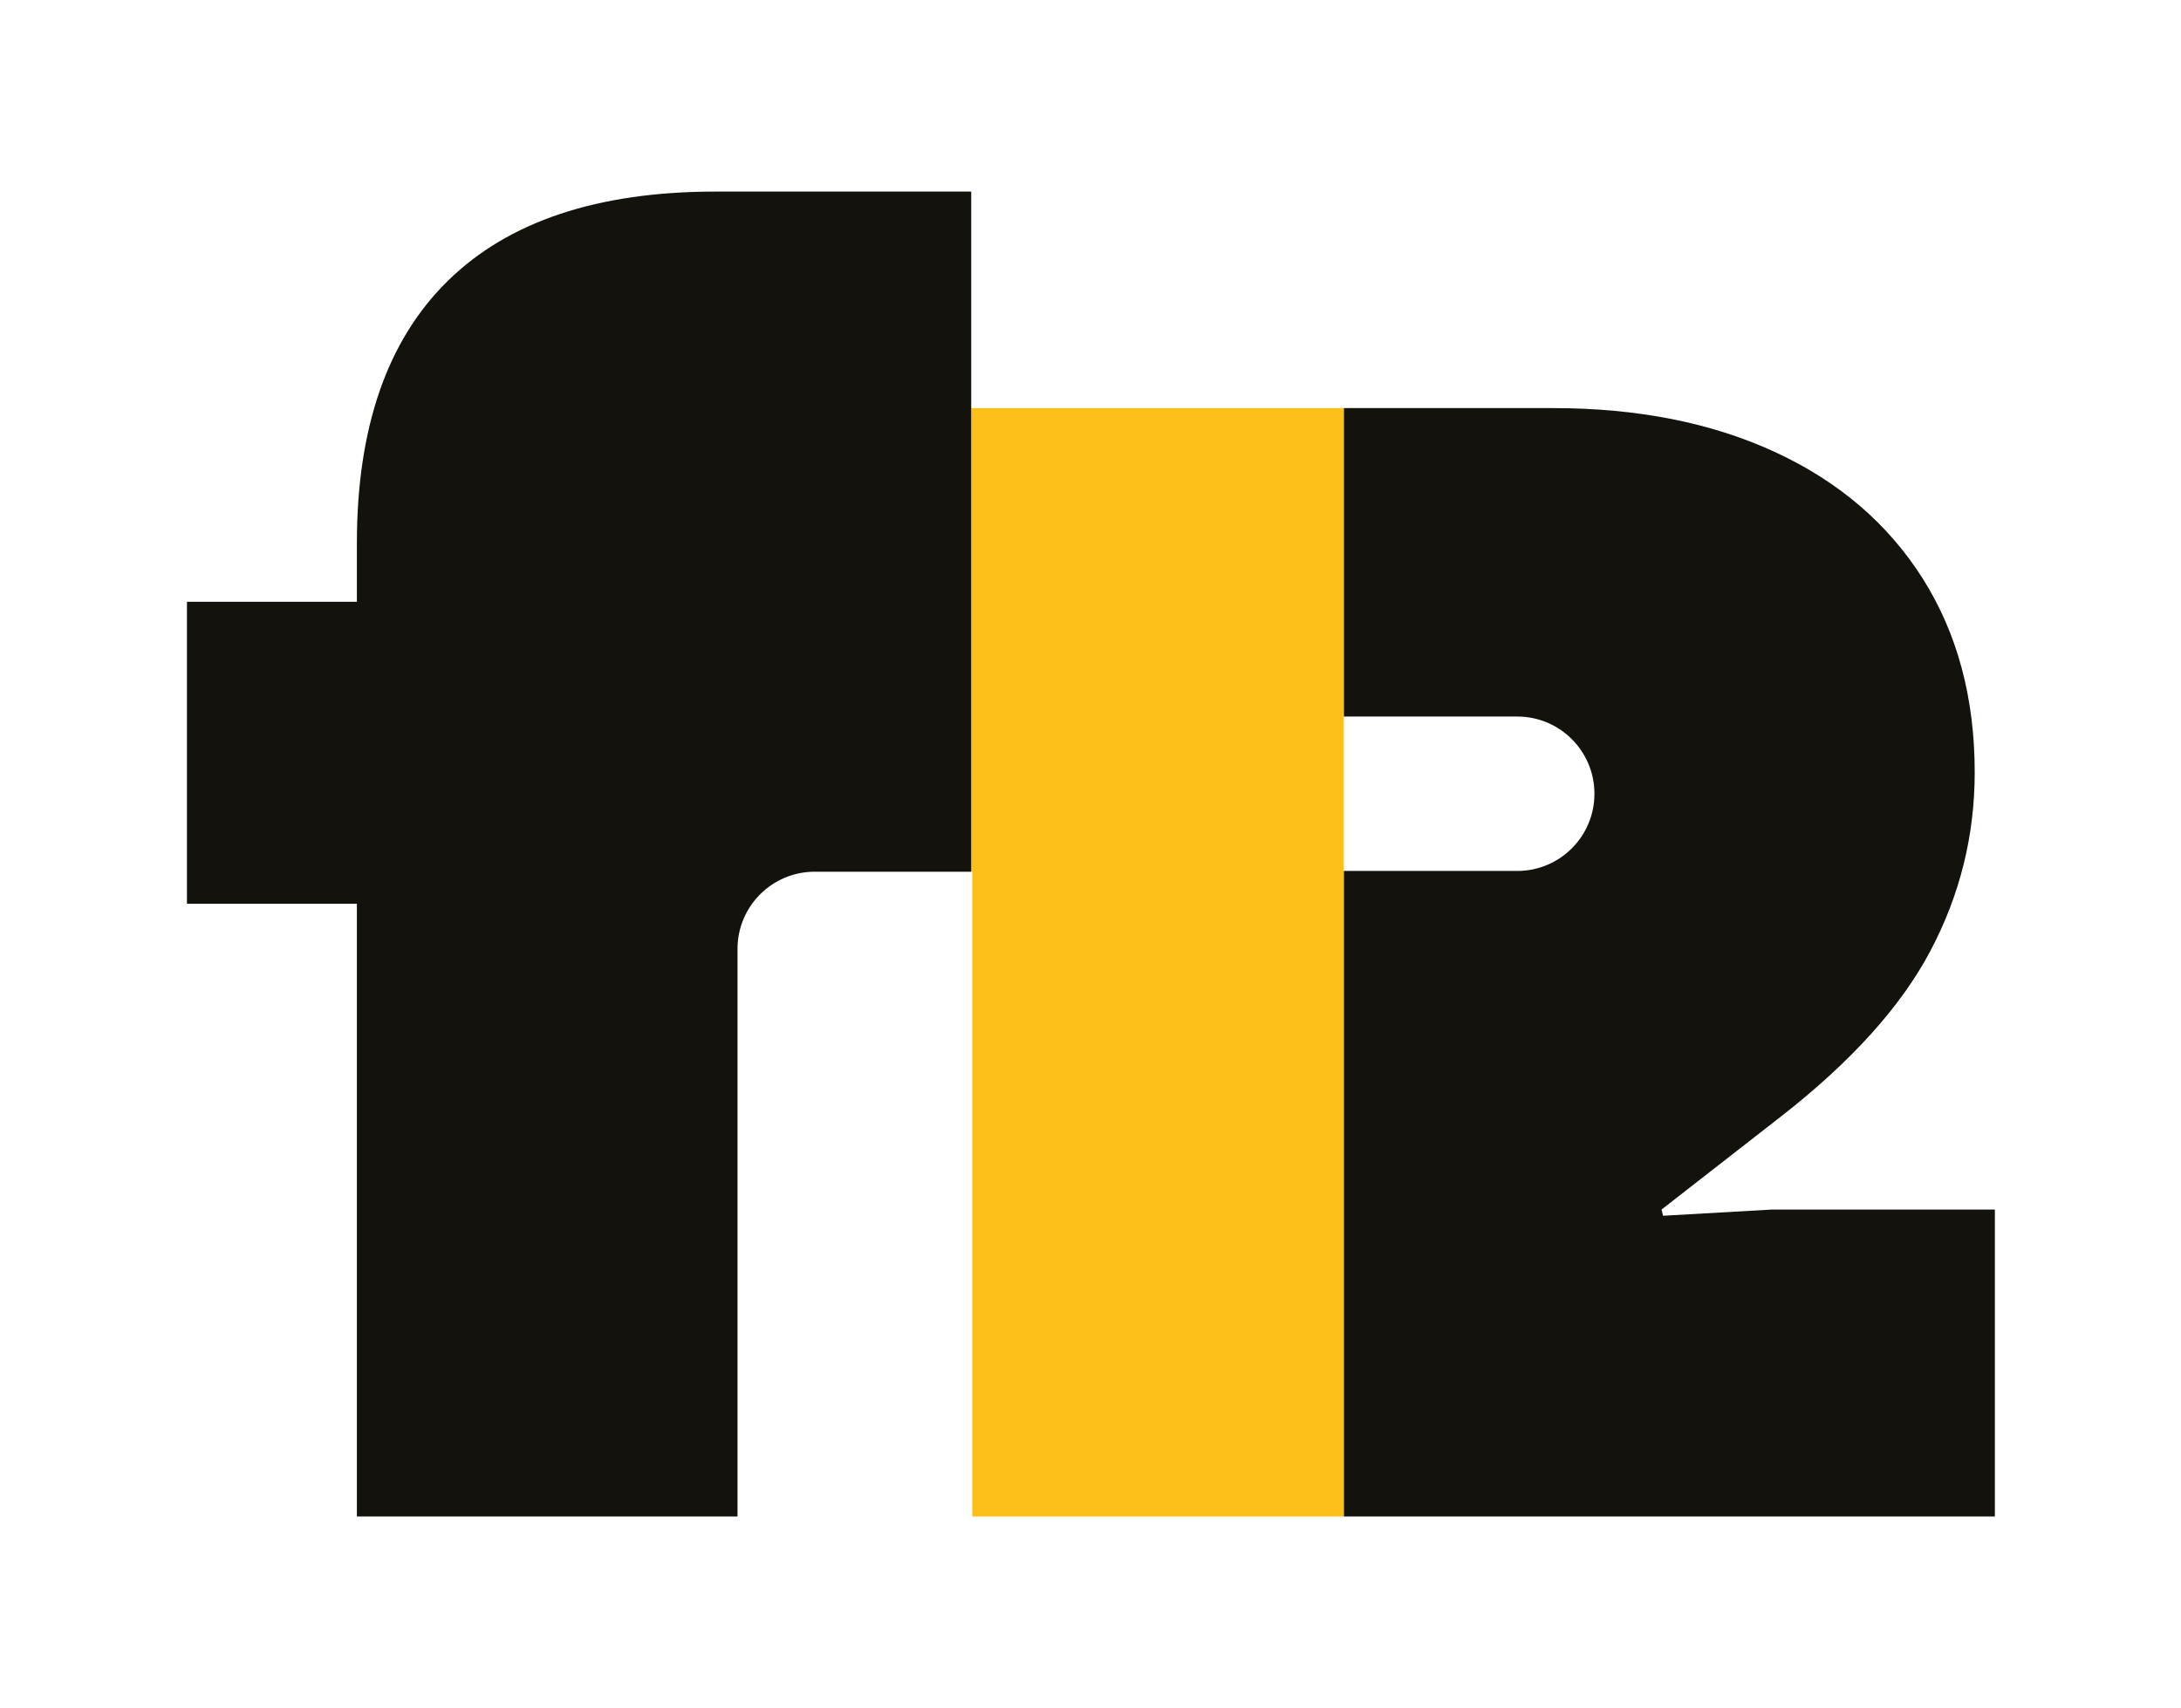
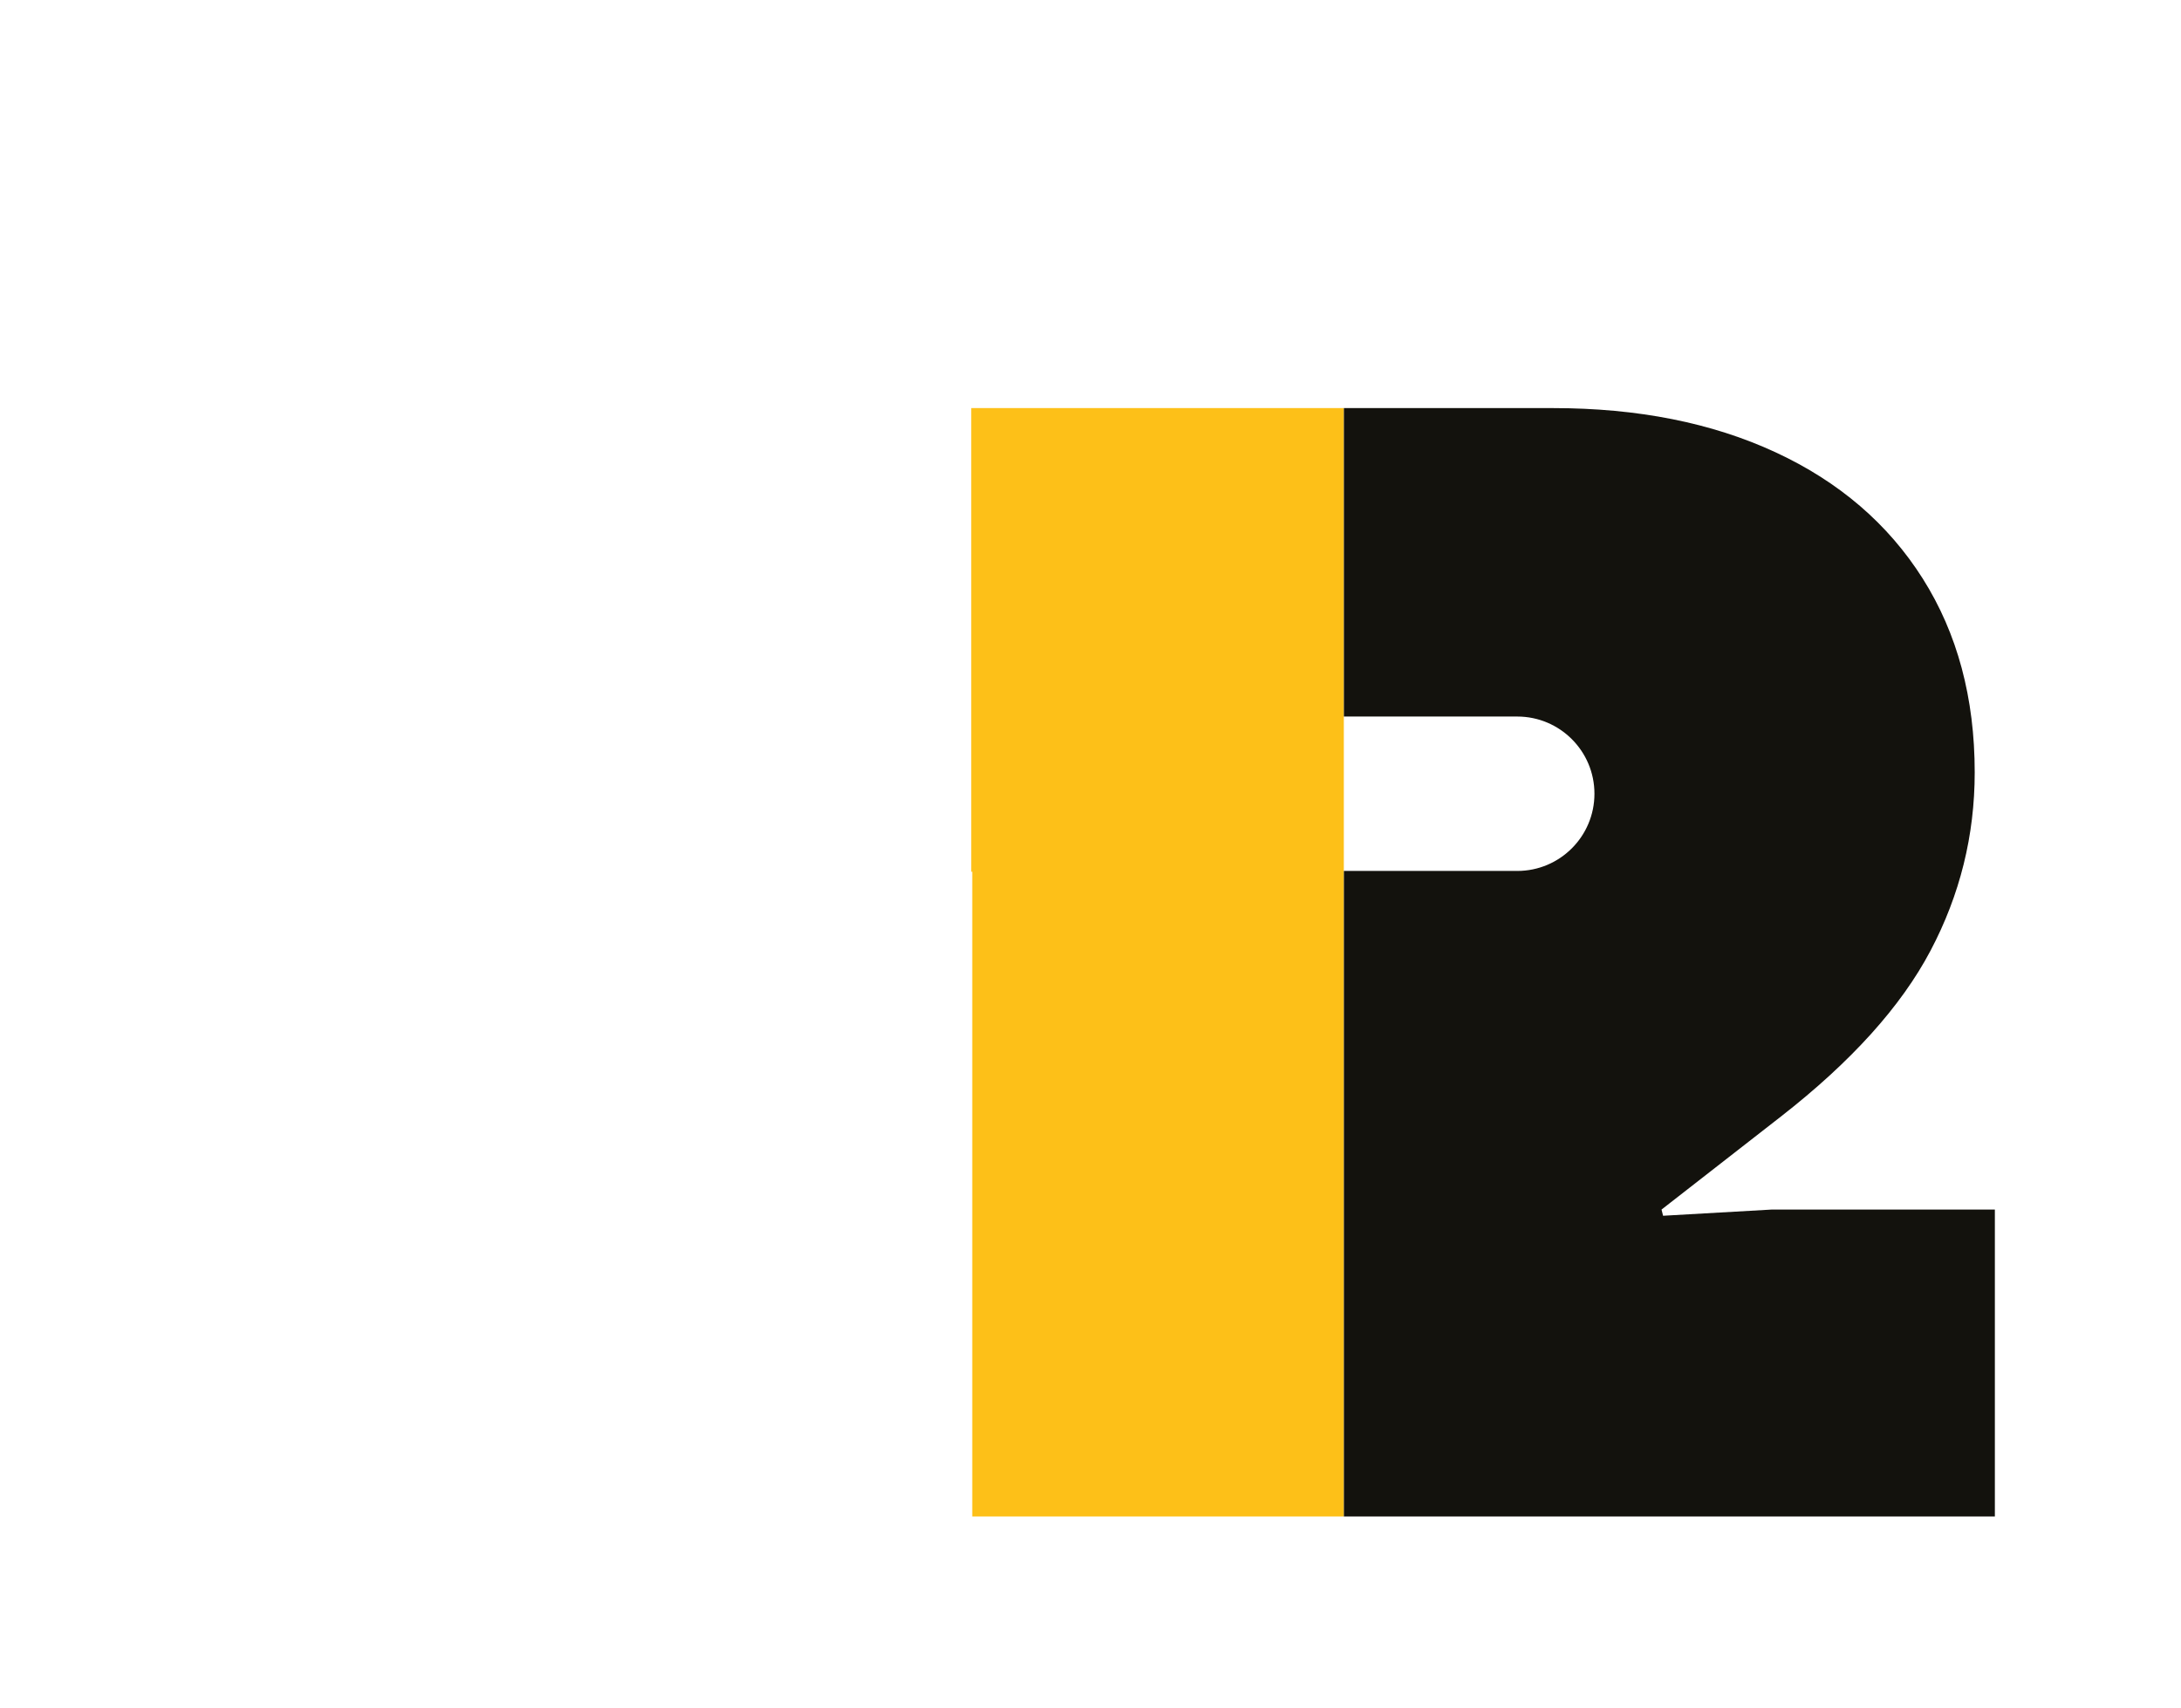
<svg xmlns="http://www.w3.org/2000/svg" version="1.1" viewBox="0 0 1809.56 1416.92">
  <defs>
    <style>
      .cls-1 {
        fill: #fdc018;
      }

      .cls-2 {
        fill: #13120d;
      }
    </style>
  </defs>
  <g>
    <g id="_Слой_1" data-name="Слой_1">
      <polyline class="cls-1" points="805.82 338.61 805.82 723.32 806.67 723.32 806.67 1258.35 844 1258.35 925.76 1258.35 1115.01 1258.35 1115.01 722.69 1114.96 722.69 1114.96 594.56 1115.01 594.56 1115.01 338.62 805.93 338.62" />
      <g>
-         <path class="cls-2" d="M805.82,158.96h-212.08c-97.79,0-171.85,24.7-222.16,74.05-50.34,49.37-75.48,122.01-75.48,217.88v48.43h-140.99v250.63h140.99v508.4h315.81v-470.97c0-35.38,28.68-64.06,64.06-64.06h129.84V158.96Z" />
        <path class="cls-2" d="M1469.88,1003.66l-90.04,5.14-1.28-5.14,99.05-77.19c58.3-45.45,99.69-91.32,124.13-137.64,24.44-46.3,36.66-95.61,36.66-147.92,0-61.76-14.38-115.32-43.1-160.79-28.74-45.45-69.46-80.4-122.2-104.85-52.74-24.43-114.28-36.65-184.59-36.65h-173.49v255.94h143.81c35.38,0,64.06,28.68,64.06,64.06s-28.68,64.06-64.06,64.06h-143.81v535.67h540.1v-254.69h-185.23Z" />
      </g>
    </g>
  </g>
</svg>